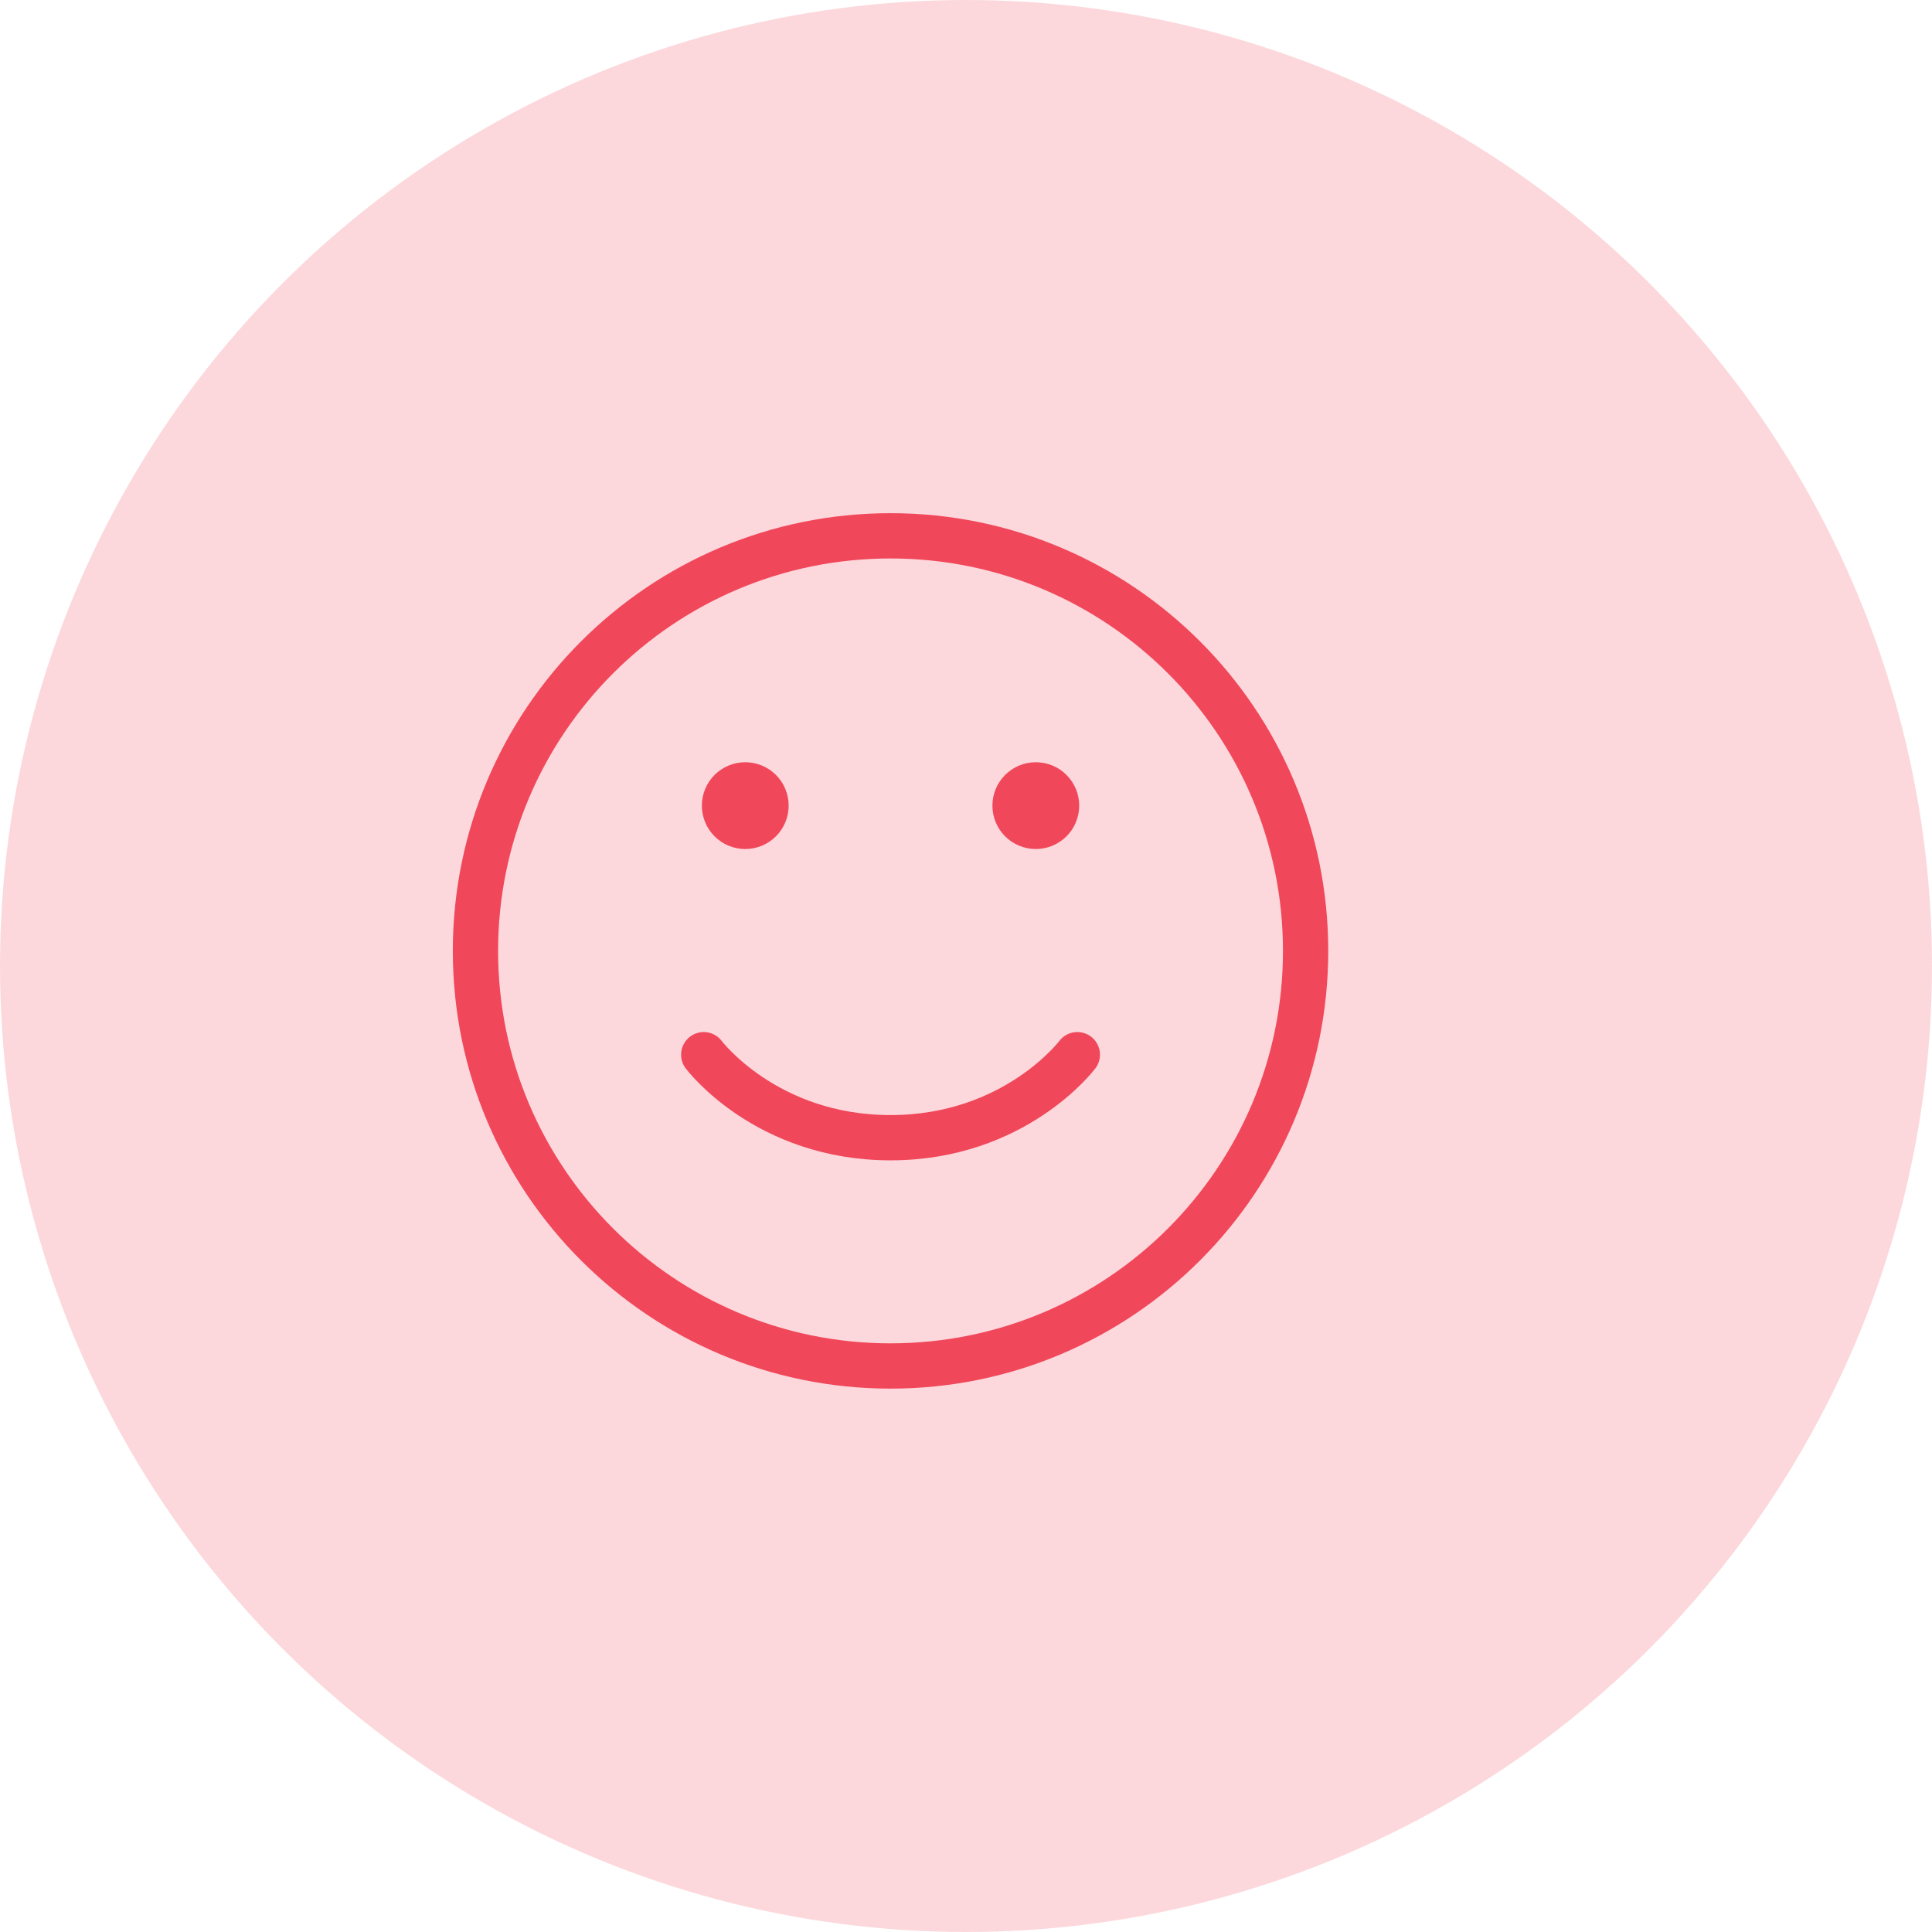
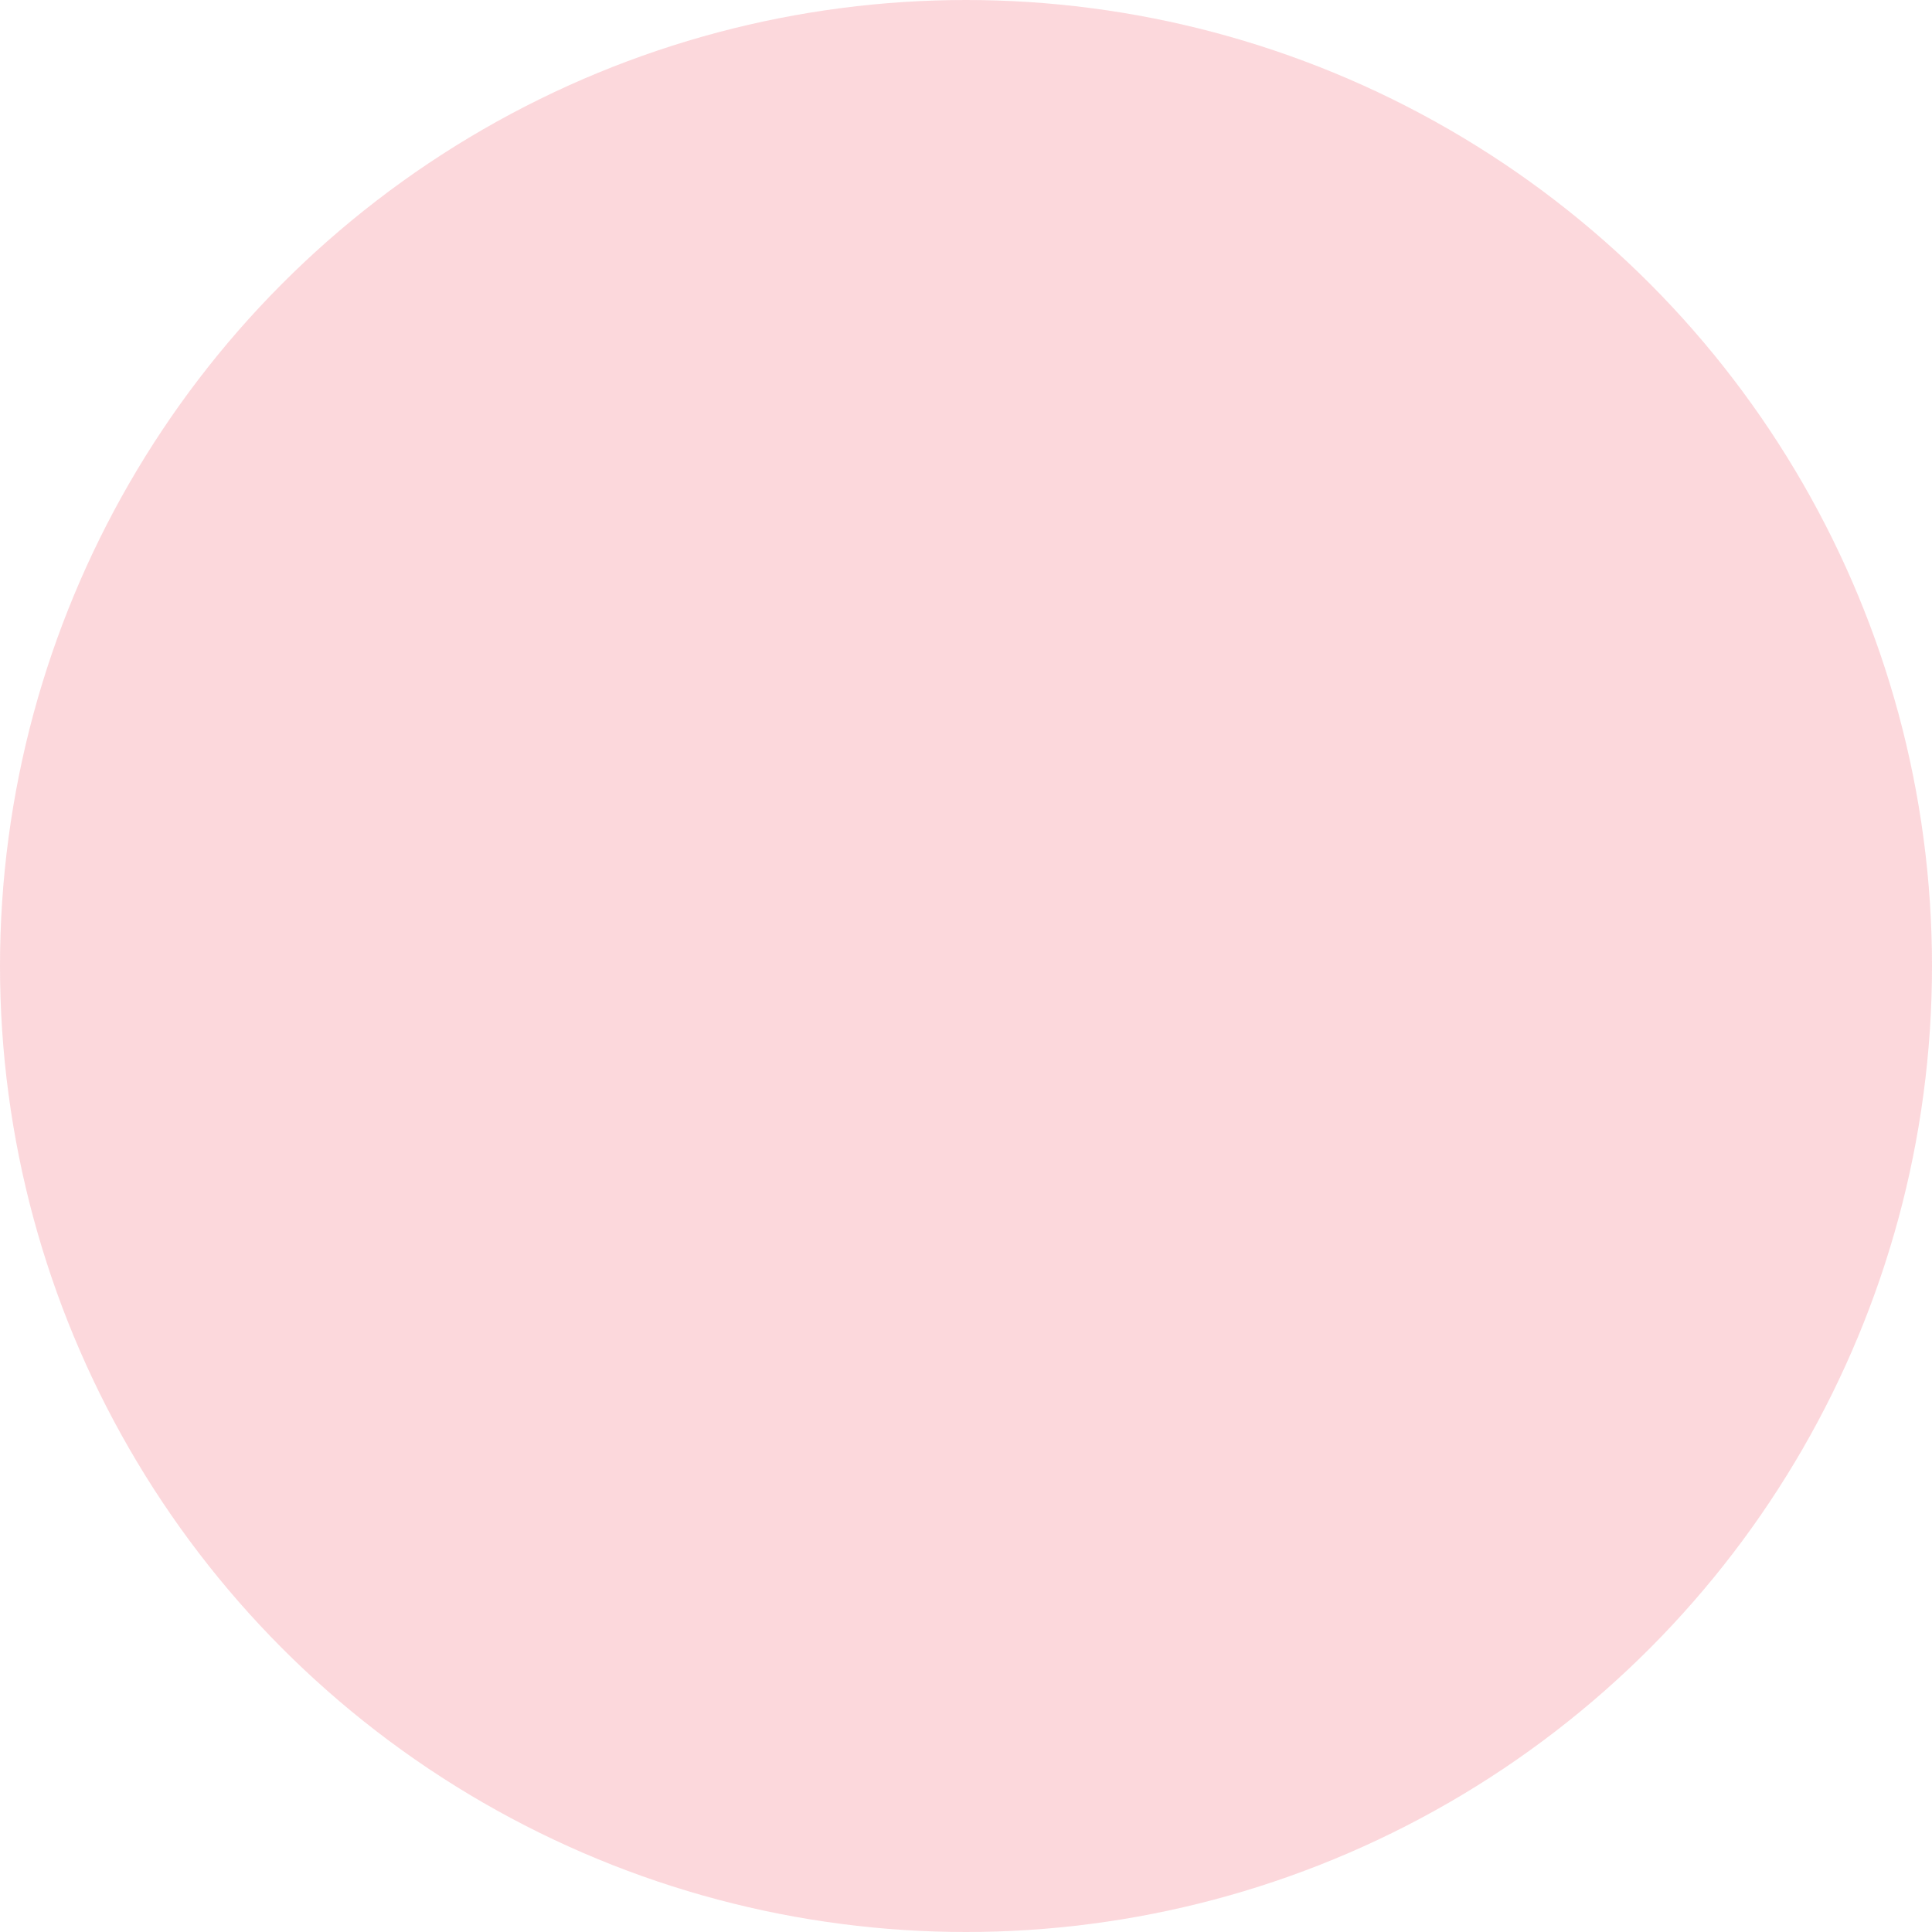
<svg xmlns="http://www.w3.org/2000/svg" width="64" height="64" viewBox="0 0 64 64" fill="none">
  <circle cx="32" cy="32" r="32" fill="#F0475A" fill-opacity="0.21" />
-   <path d="M29.5 45.25C21.906 45.25 15.75 39.094 15.75 31.5C15.75 23.906 21.906 17.75 29.5 17.75C37.094 17.75 43.25 23.906 43.25 31.5C43.25 39.094 37.094 45.25 29.5 45.25Z" stroke="#F1475A" stroke-width="1.5" stroke-linecap="round" stroke-linejoin="round" />
-   <path d="M35.688 34.938C35.688 34.938 33.625 37.688 29.5 37.688C25.375 37.688 23.312 34.938 23.312 34.938" stroke="#F1475A" stroke-width="1.5" stroke-linecap="round" stroke-linejoin="round" />
-   <path d="M34.312 27.375C34.13 27.375 33.955 27.303 33.826 27.174C33.697 27.045 33.625 26.87 33.625 26.688C33.625 26.505 33.697 26.33 33.826 26.201C33.955 26.072 34.13 26 34.312 26C34.495 26 34.67 26.072 34.799 26.201C34.928 26.33 35 26.505 35 26.688C35 26.87 34.928 27.045 34.799 27.174C34.67 27.303 34.495 27.375 34.312 27.375ZM24.688 27.375C24.505 27.375 24.33 27.303 24.201 27.174C24.072 27.045 24 26.87 24 26.688C24 26.505 24.072 26.33 24.201 26.201C24.33 26.072 24.505 26 24.688 26C24.87 26 25.045 26.072 25.174 26.201C25.303 26.33 25.375 26.505 25.375 26.688C25.375 26.87 25.303 27.045 25.174 27.174C25.045 27.303 24.87 27.375 24.688 27.375Z" fill="#F1475A" stroke="#F1475A" stroke-width="1.5" stroke-linecap="round" stroke-linejoin="round" />
</svg>